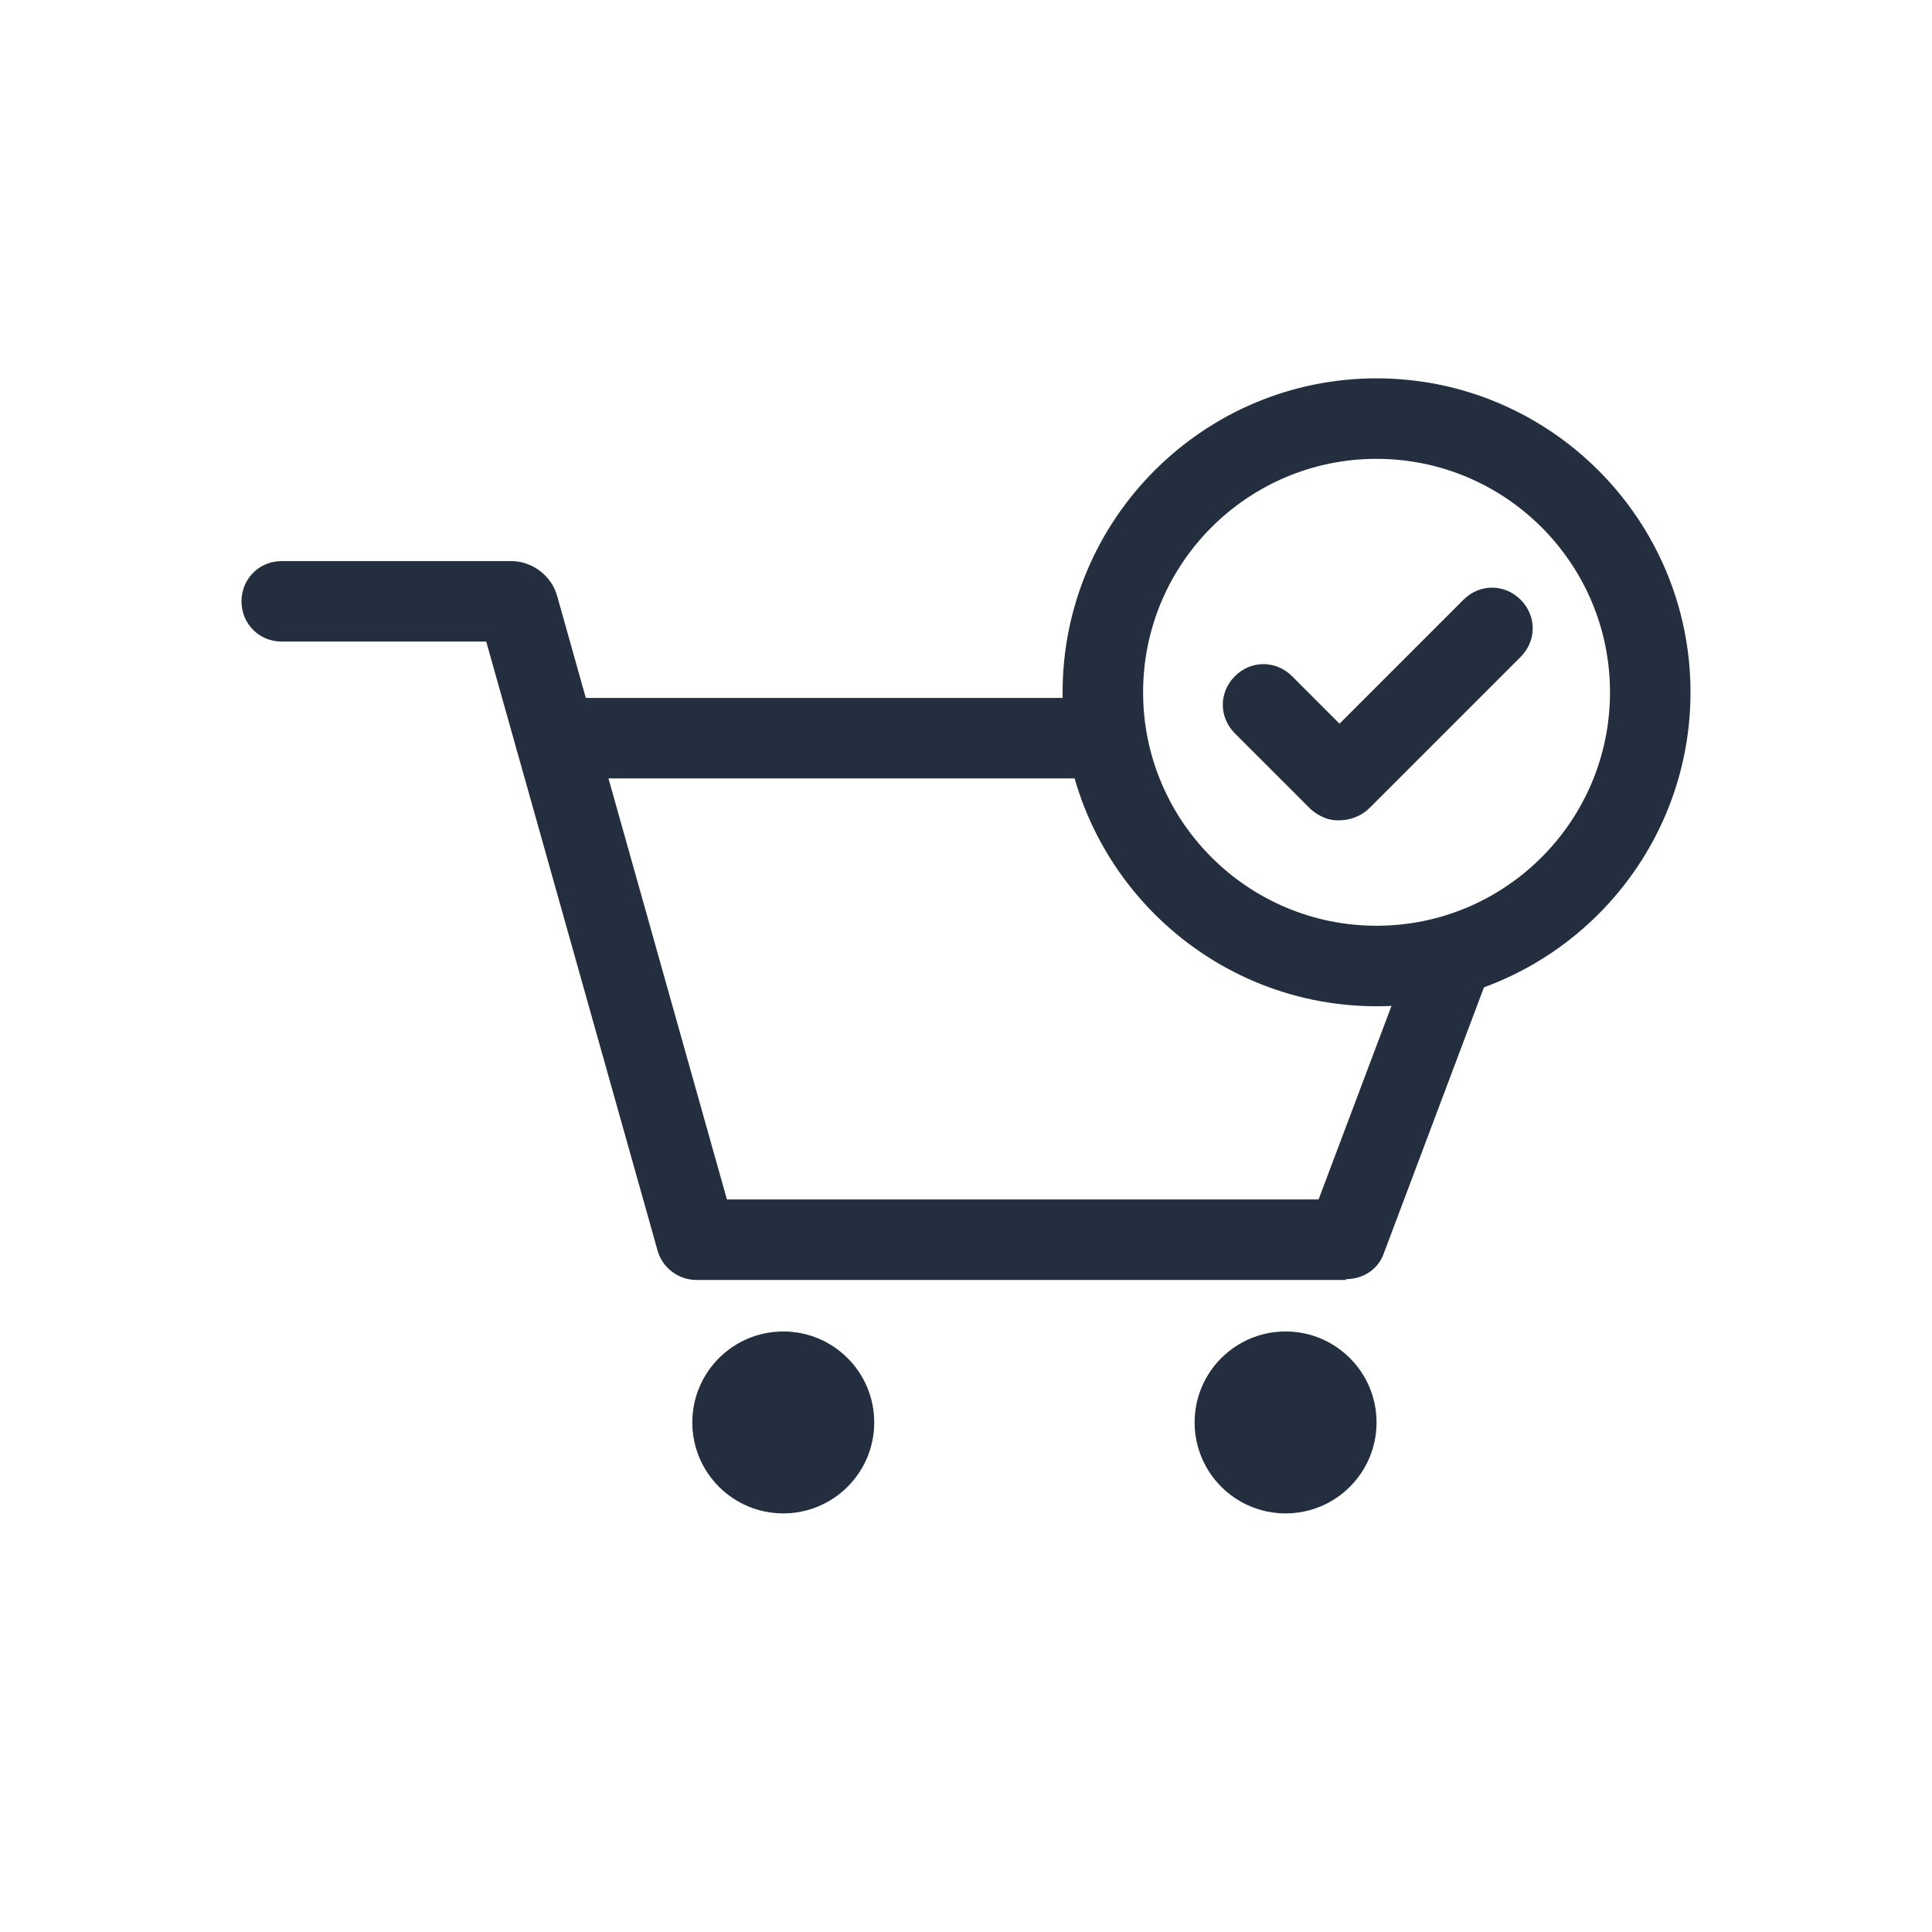
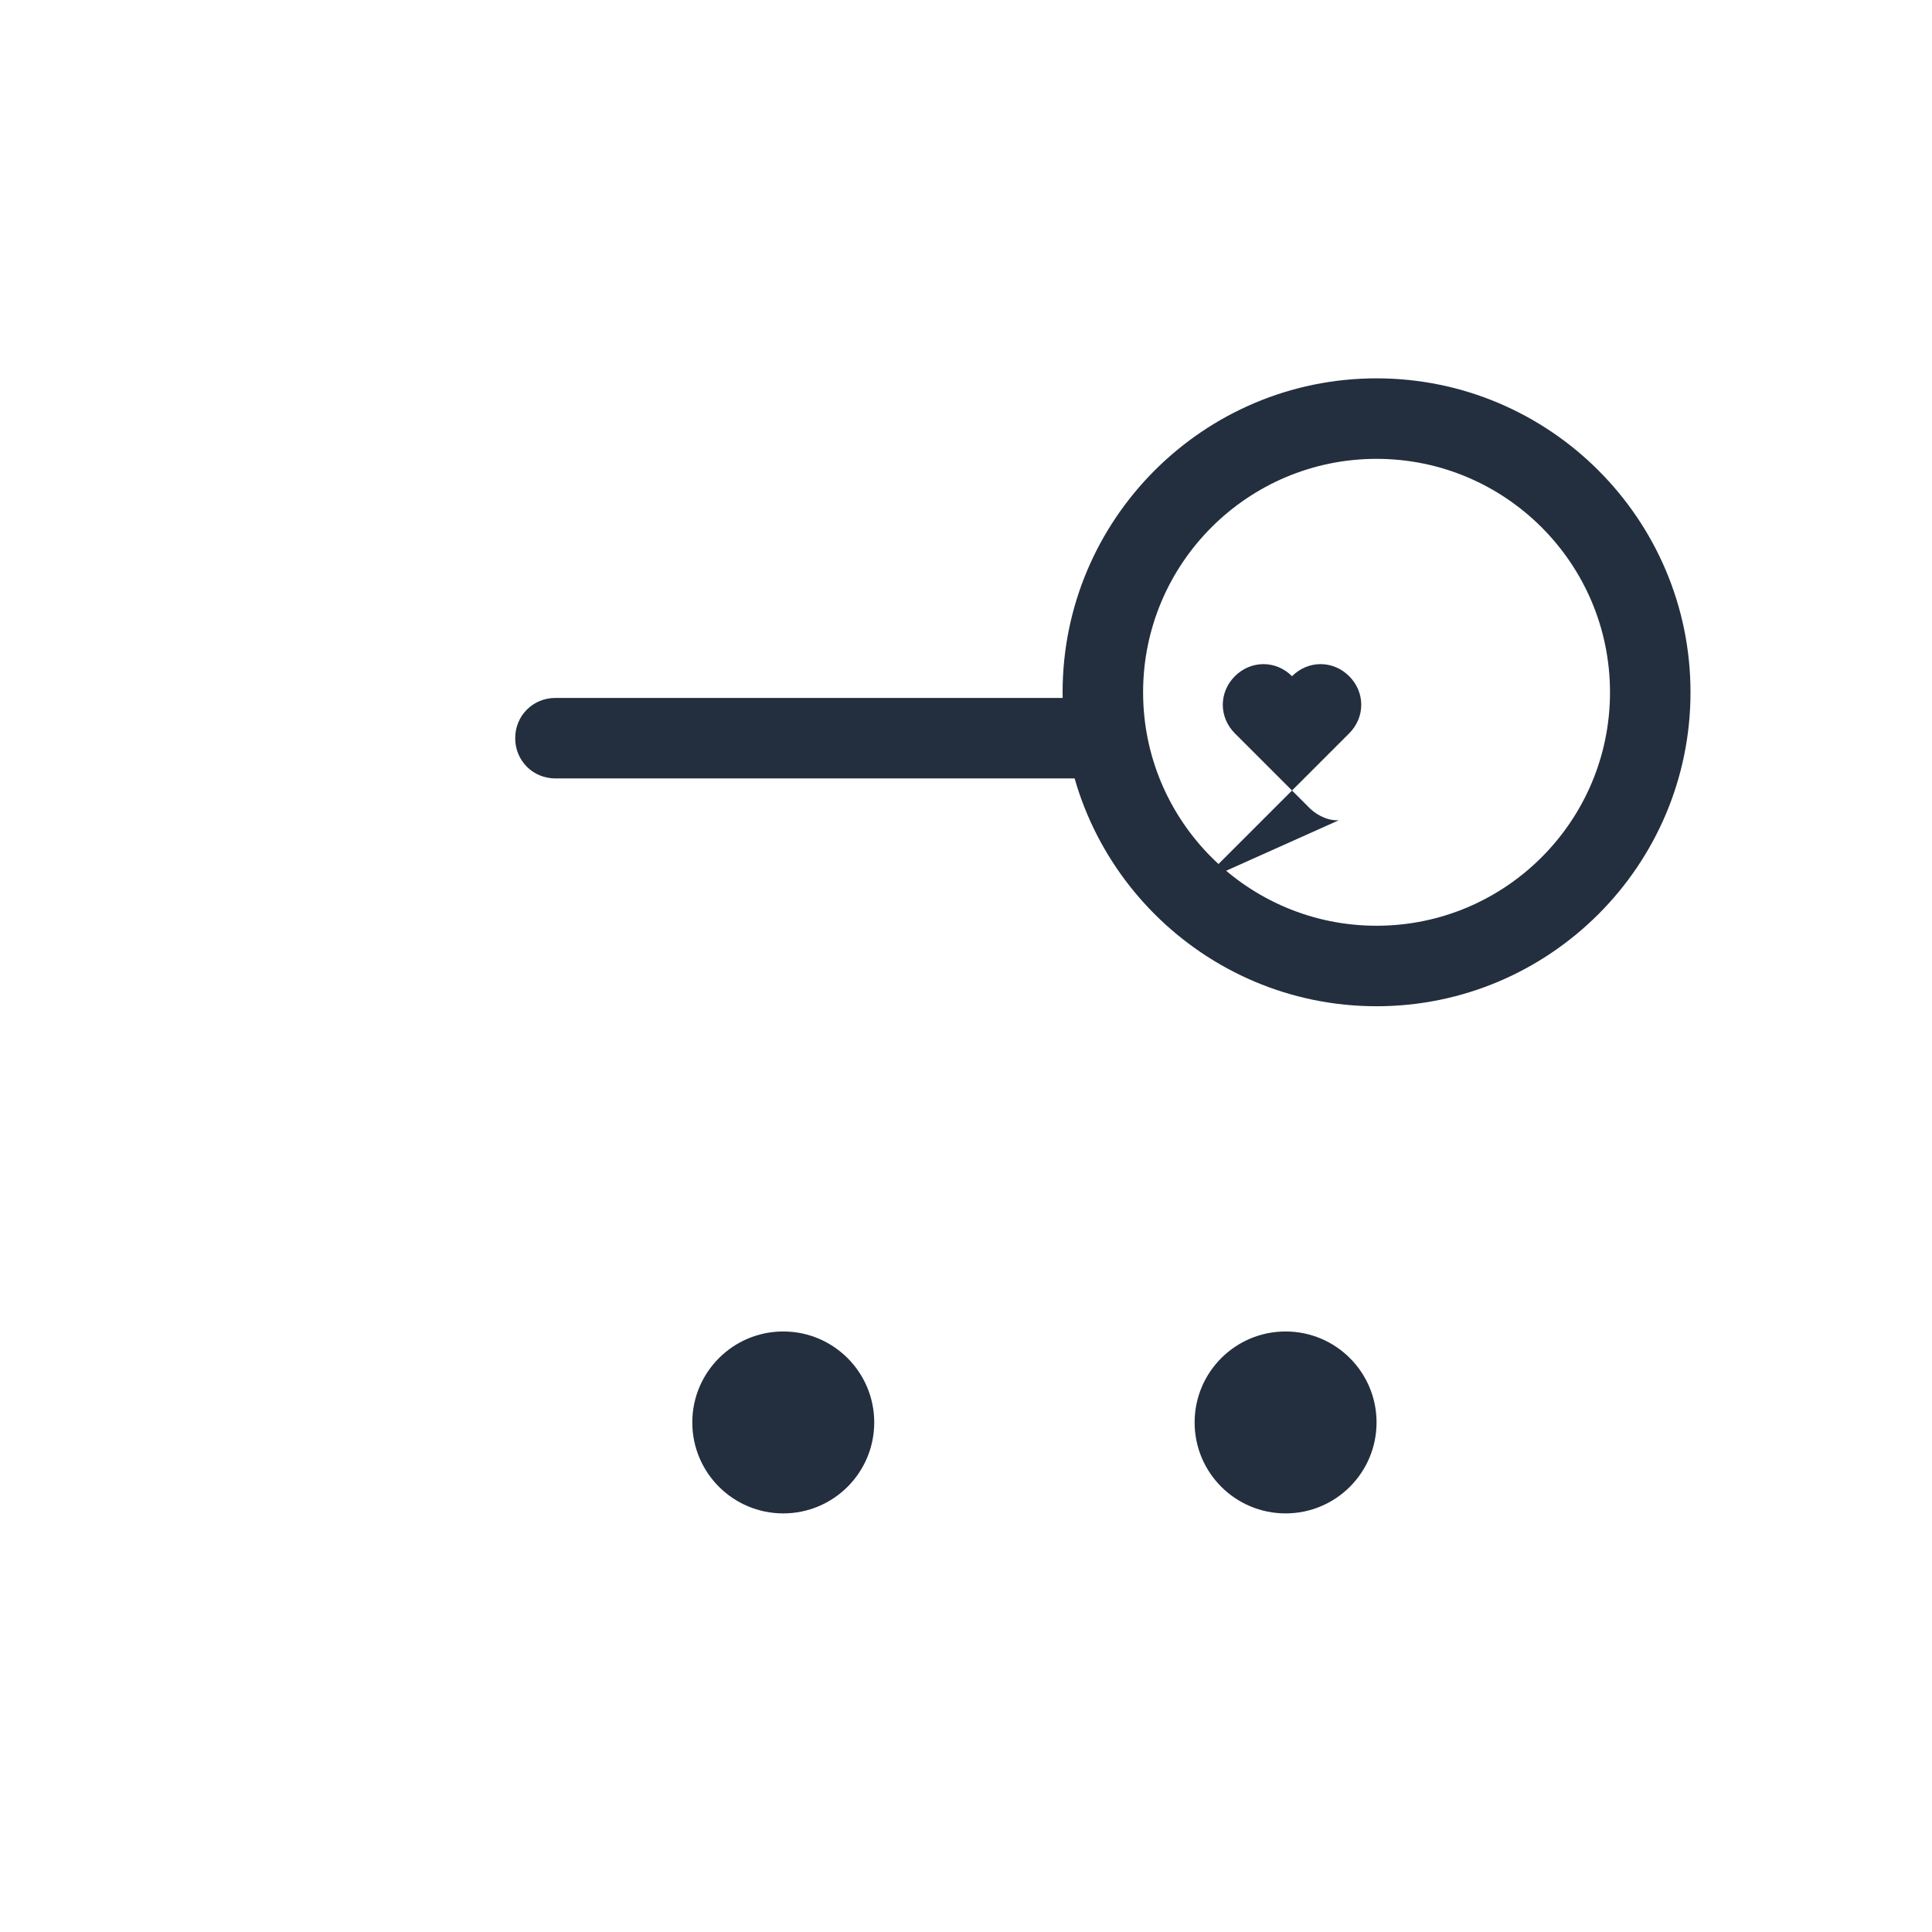
<svg xmlns="http://www.w3.org/2000/svg" id="Working_Layer" data-name="Working Layer" viewBox="0 0 24 24">
  <defs>
    <style>      .cls-1 {        fill: #232f3e;      }    </style>
  </defs>
-   <path class="cls-1" d="m16.63,10.19h-.02c-.14,0-.28-.08-.37-.18l-.9-.9c-.2-.2-.2-.51,0-.71s.51-.2.71,0l.59.59,1.54-1.54c.2-.2.51-.2.71,0s.2.51,0,.71l-1.88,1.88c-.09.09-.23.15-.37.15Z" />
+   <path class="cls-1" d="m16.63,10.19h-.02c-.14,0-.28-.08-.37-.18l-.9-.9c-.2-.2-.2-.51,0-.71s.51-.2.71,0c.2-.2.51-.2.71,0s.2.51,0,.71l-1.88,1.88c-.09.09-.23.15-.37.15Z" />
  <path class="cls-1" d="m17.1,12.5c-2.15,0-3.9-1.75-3.9-3.9s1.75-3.9,3.9-3.9,3.9,1.75,3.9,3.9-1.75,3.9-3.9,3.9Zm0-6.8c-1.6,0-2.9,1.3-2.9,2.9s1.3,2.9,2.9,2.9,2.9-1.3,2.9-2.9-1.3-2.9-2.9-2.9Z" />
  <path class="cls-1" d="m13.5,9.67h-6.6c-.28,0-.5-.22-.5-.5s.22-.5.5-.5h6.6c.28,0,.5.22.5.5s-.22.5-.5.5Z" />
  <circle class="cls-1" cx="15.97" cy="17.67" r="1.13" />
  <circle class="cls-1" cx="9.73" cy="17.67" r="1.13" />
-   <path class="cls-1" d="m16.72,15.9h-8.07c-.22,0-.42-.15-.48-.36l-2.13-7.57h-2.54c-.28,0-.5-.22-.5-.5s.22-.5.5-.5h2.85c.26,0,.5.18.57.43l2.11,7.5h7.35l1.16-3.08c.1-.26.39-.39.64-.29.26.1.39.38.29.64l-1.28,3.4c-.07.2-.26.32-.47.32ZM6.35,7.97h0,0Zm-.4-.3s0,0,0,0h0Z" />
</svg>